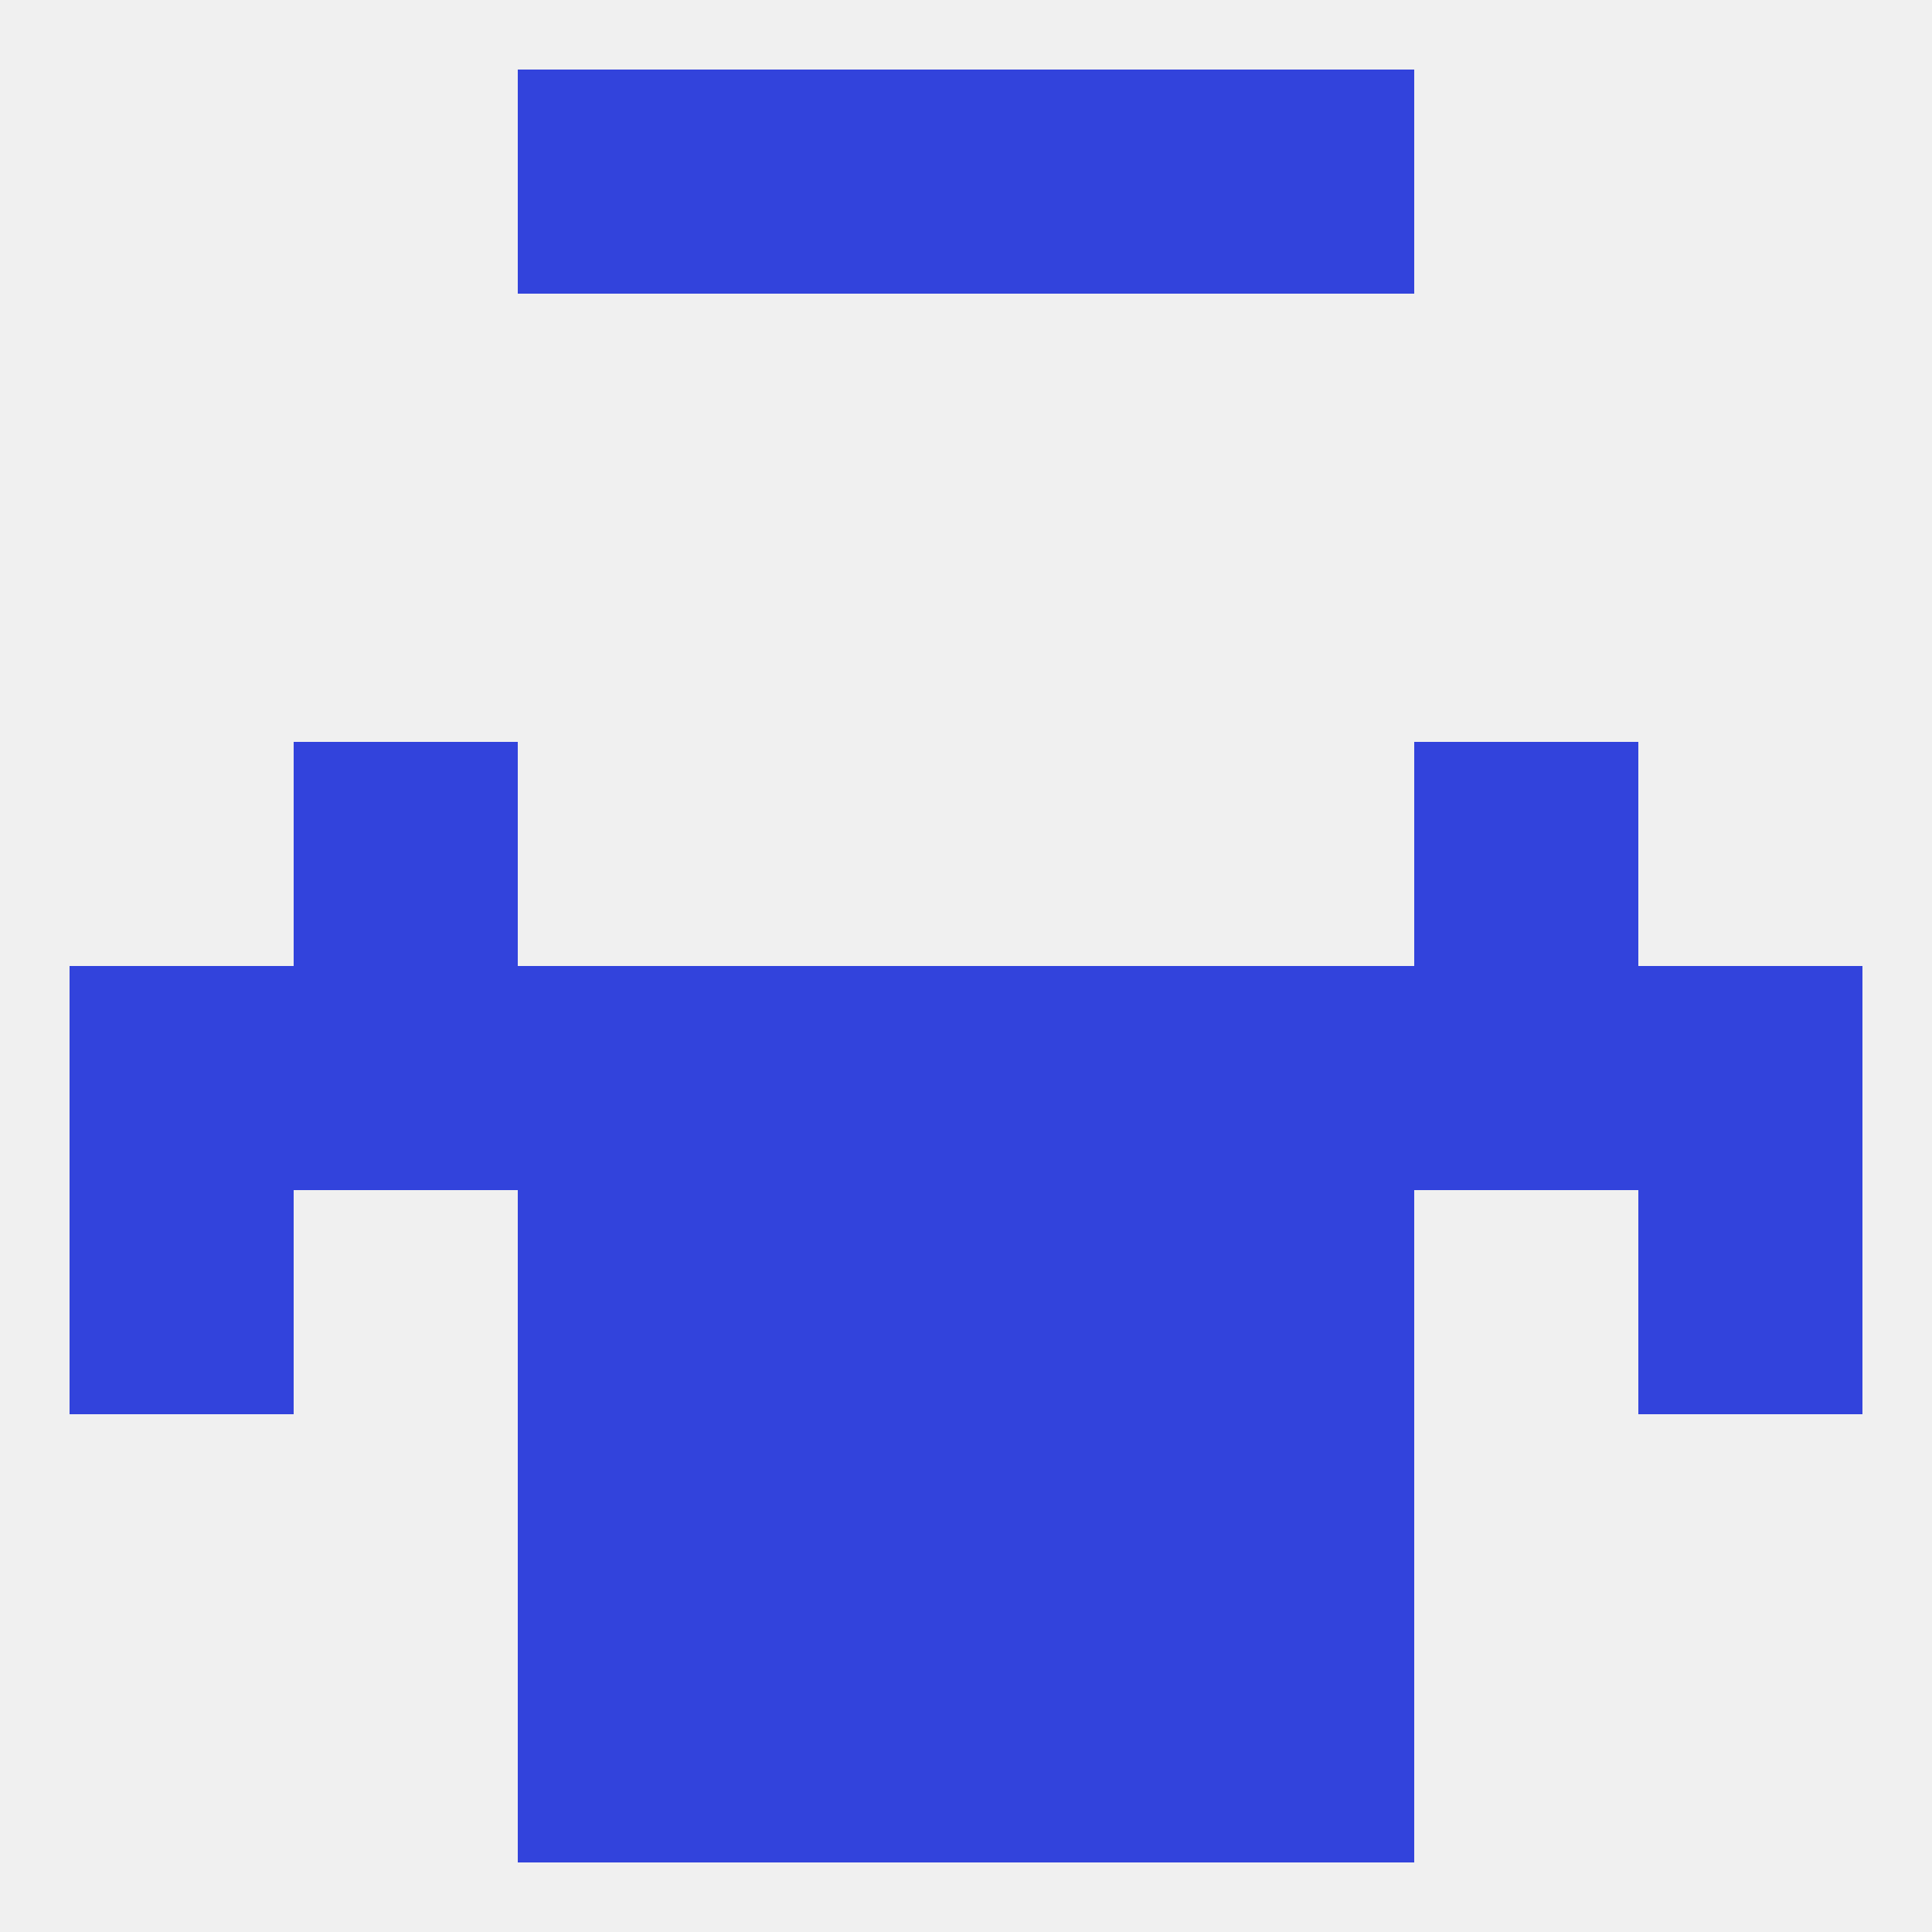
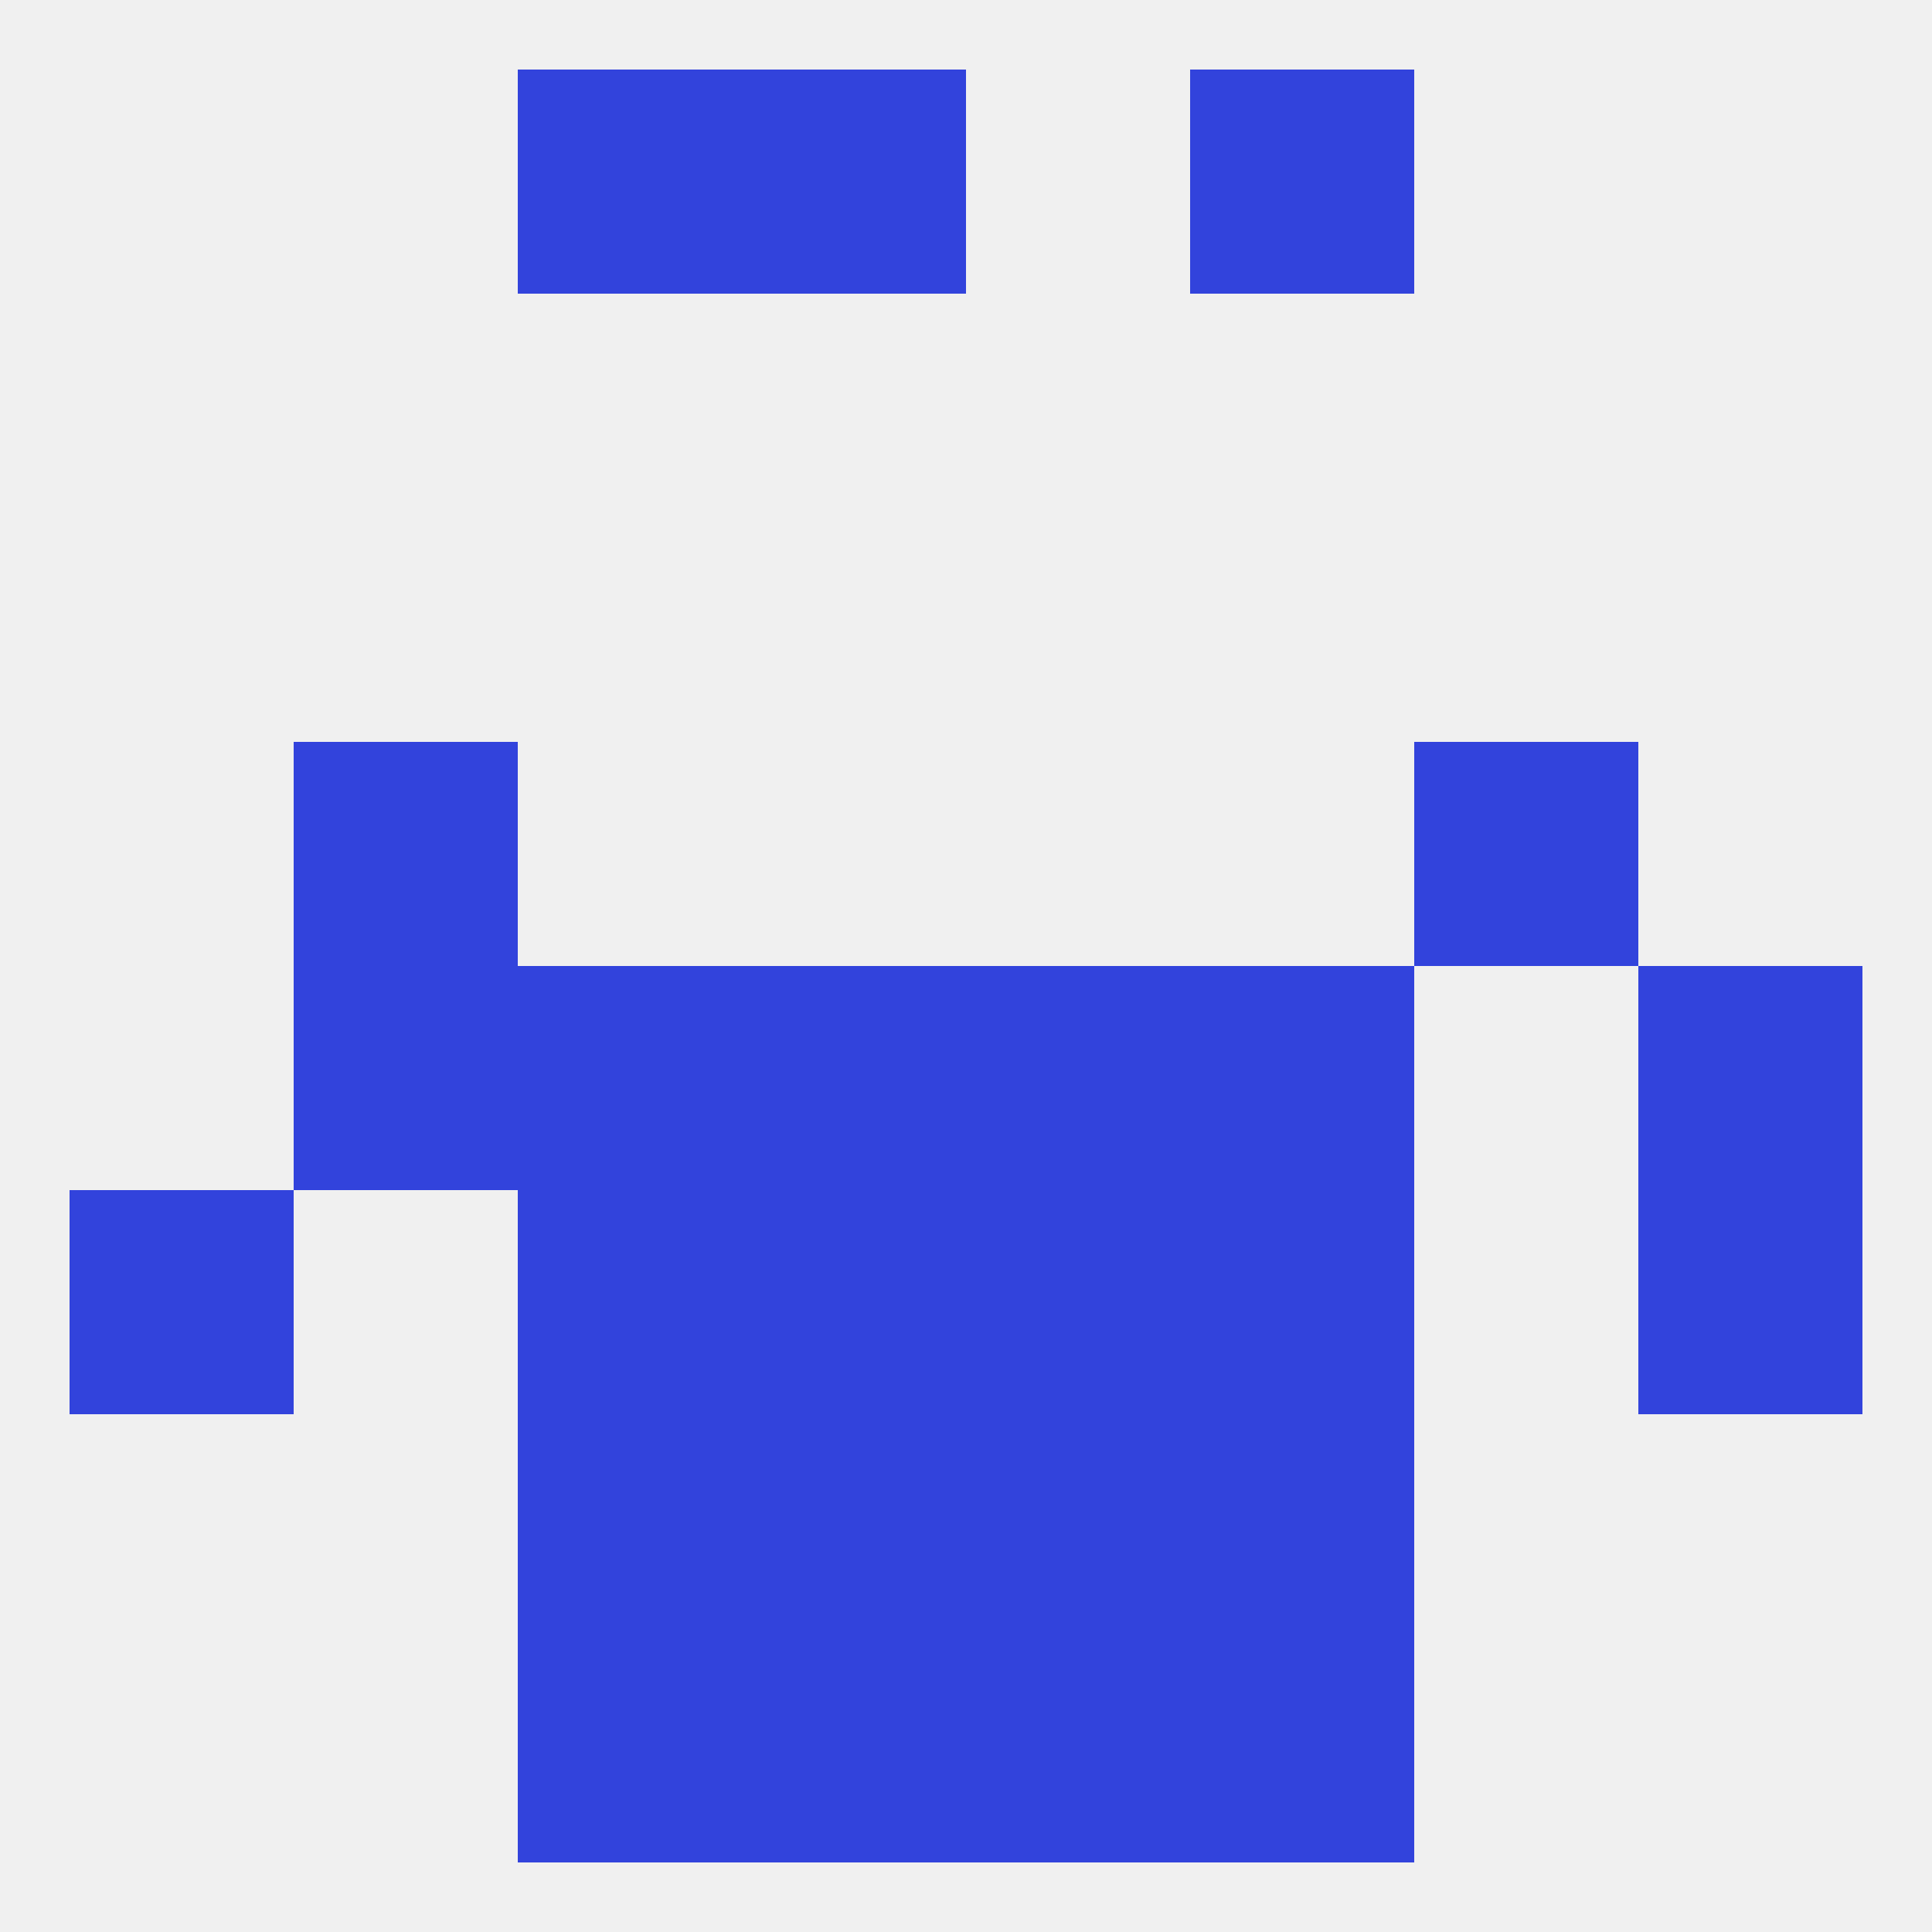
<svg xmlns="http://www.w3.org/2000/svg" version="1.1" baseprofile="full" width="250" height="250" viewBox="0 0 250 250">
  <rect width="100%" height="100%" fill="rgba(240,240,240,255)" />
  <rect x="96" y="212" width="29" height="29" fill="rgba(50,67,220,255)" />
  <rect x="125" y="212" width="29" height="29" fill="rgba(50,67,220,255)" />
  <rect x="67" y="212" width="29" height="29" fill="rgba(50,67,220,255)" />
  <rect x="154" y="212" width="29" height="29" fill="rgba(50,67,220,255)" />
  <rect x="96" y="9" width="29" height="29" fill="rgba(50,67,220,255)" />
-   <rect x="125" y="9" width="29" height="29" fill="rgba(50,67,220,255)" />
  <rect x="67" y="9" width="29" height="29" fill="rgba(50,67,220,255)" />
  <rect x="154" y="9" width="29" height="29" fill="rgba(50,67,220,255)" />
  <rect x="38" y="96" width="29" height="29" fill="rgba(50,67,220,255)" />
  <rect x="183" y="96" width="29" height="29" fill="rgba(50,67,220,255)" />
-   <rect x="9" y="125" width="29" height="29" fill="rgba(50,67,220,255)" />
  <rect x="212" y="125" width="29" height="29" fill="rgba(50,67,220,255)" />
  <rect x="96" y="125" width="29" height="29" fill="rgba(50,67,220,255)" />
  <rect x="67" y="125" width="29" height="29" fill="rgba(50,67,220,255)" />
  <rect x="154" y="125" width="29" height="29" fill="rgba(50,67,220,255)" />
  <rect x="38" y="125" width="29" height="29" fill="rgba(50,67,220,255)" />
  <rect x="125" y="125" width="29" height="29" fill="rgba(50,67,220,255)" />
-   <rect x="183" y="125" width="29" height="29" fill="rgba(50,67,220,255)" />
  <rect x="67" y="154" width="29" height="29" fill="rgba(50,67,220,255)" />
  <rect x="154" y="154" width="29" height="29" fill="rgba(50,67,220,255)" />
  <rect x="9" y="154" width="29" height="29" fill="rgba(50,67,220,255)" />
  <rect x="212" y="154" width="29" height="29" fill="rgba(50,67,220,255)" />
  <rect x="96" y="154" width="29" height="29" fill="rgba(50,67,220,255)" />
  <rect x="125" y="154" width="29" height="29" fill="rgba(50,67,220,255)" />
  <rect x="96" y="183" width="29" height="29" fill="rgba(50,67,220,255)" />
  <rect x="125" y="183" width="29" height="29" fill="rgba(50,67,220,255)" />
  <rect x="67" y="183" width="29" height="29" fill="rgba(50,67,220,255)" />
  <rect x="154" y="183" width="29" height="29" fill="rgba(50,67,220,255)" />
</svg>